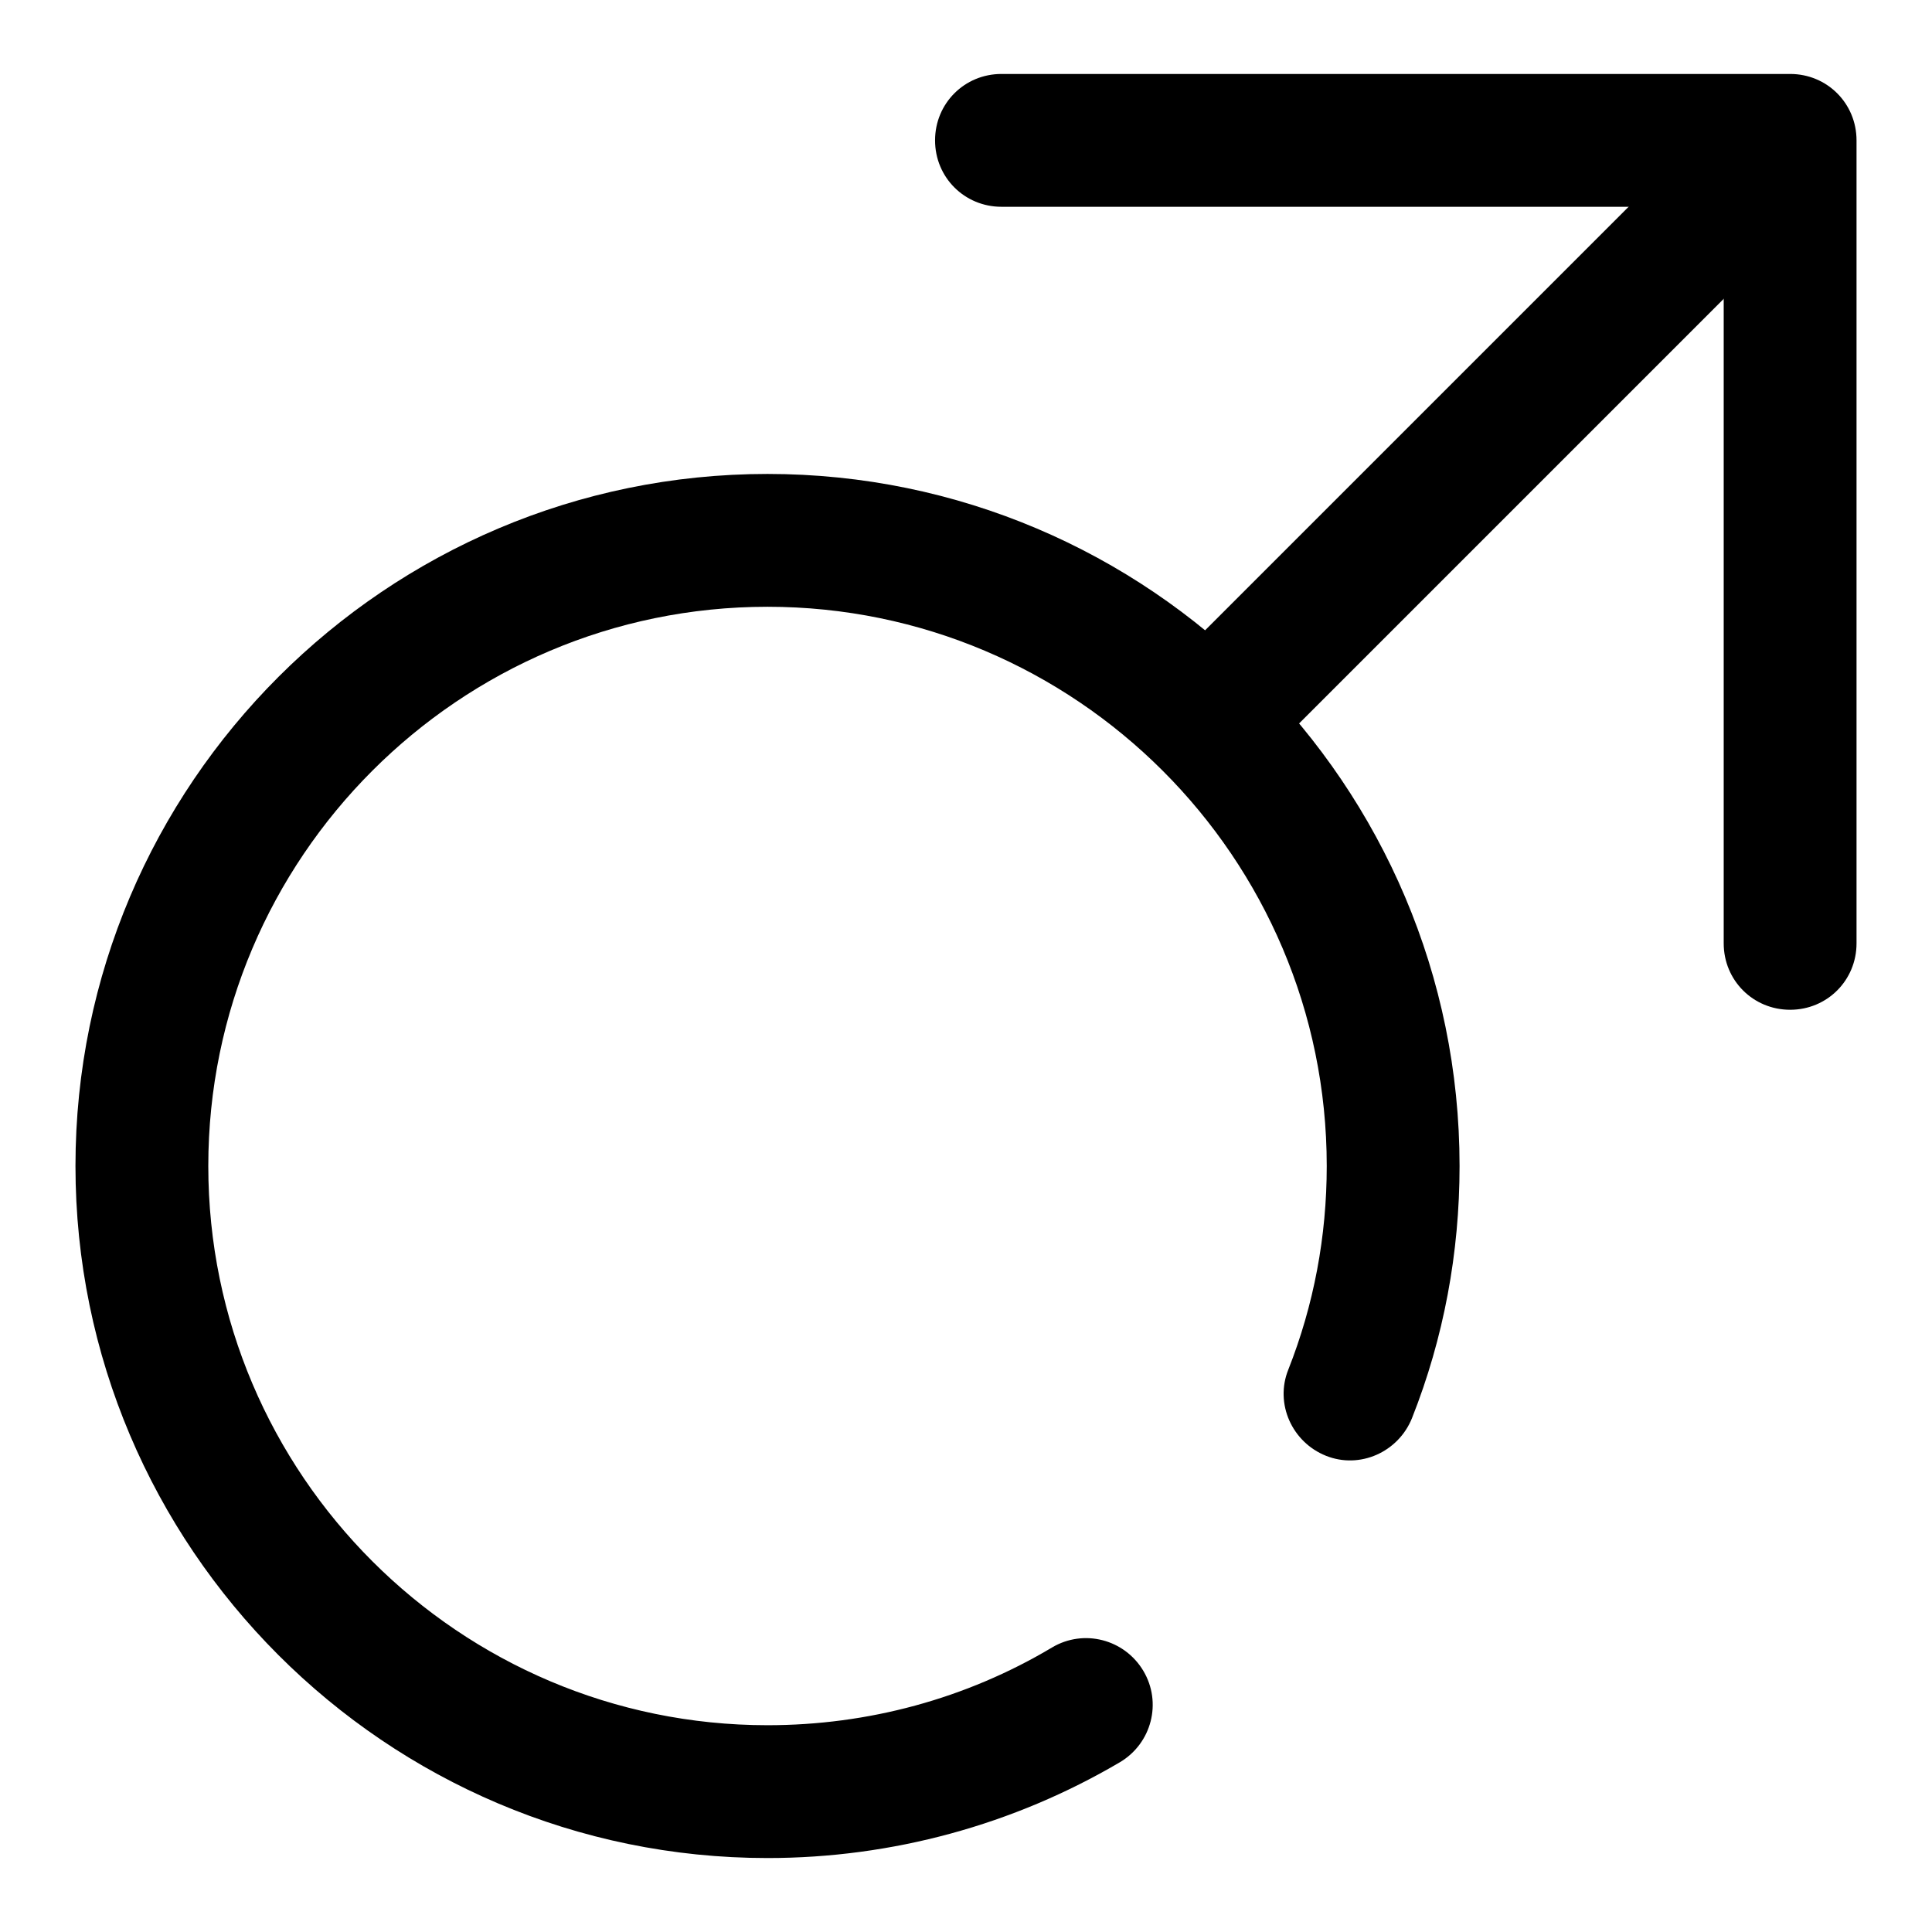
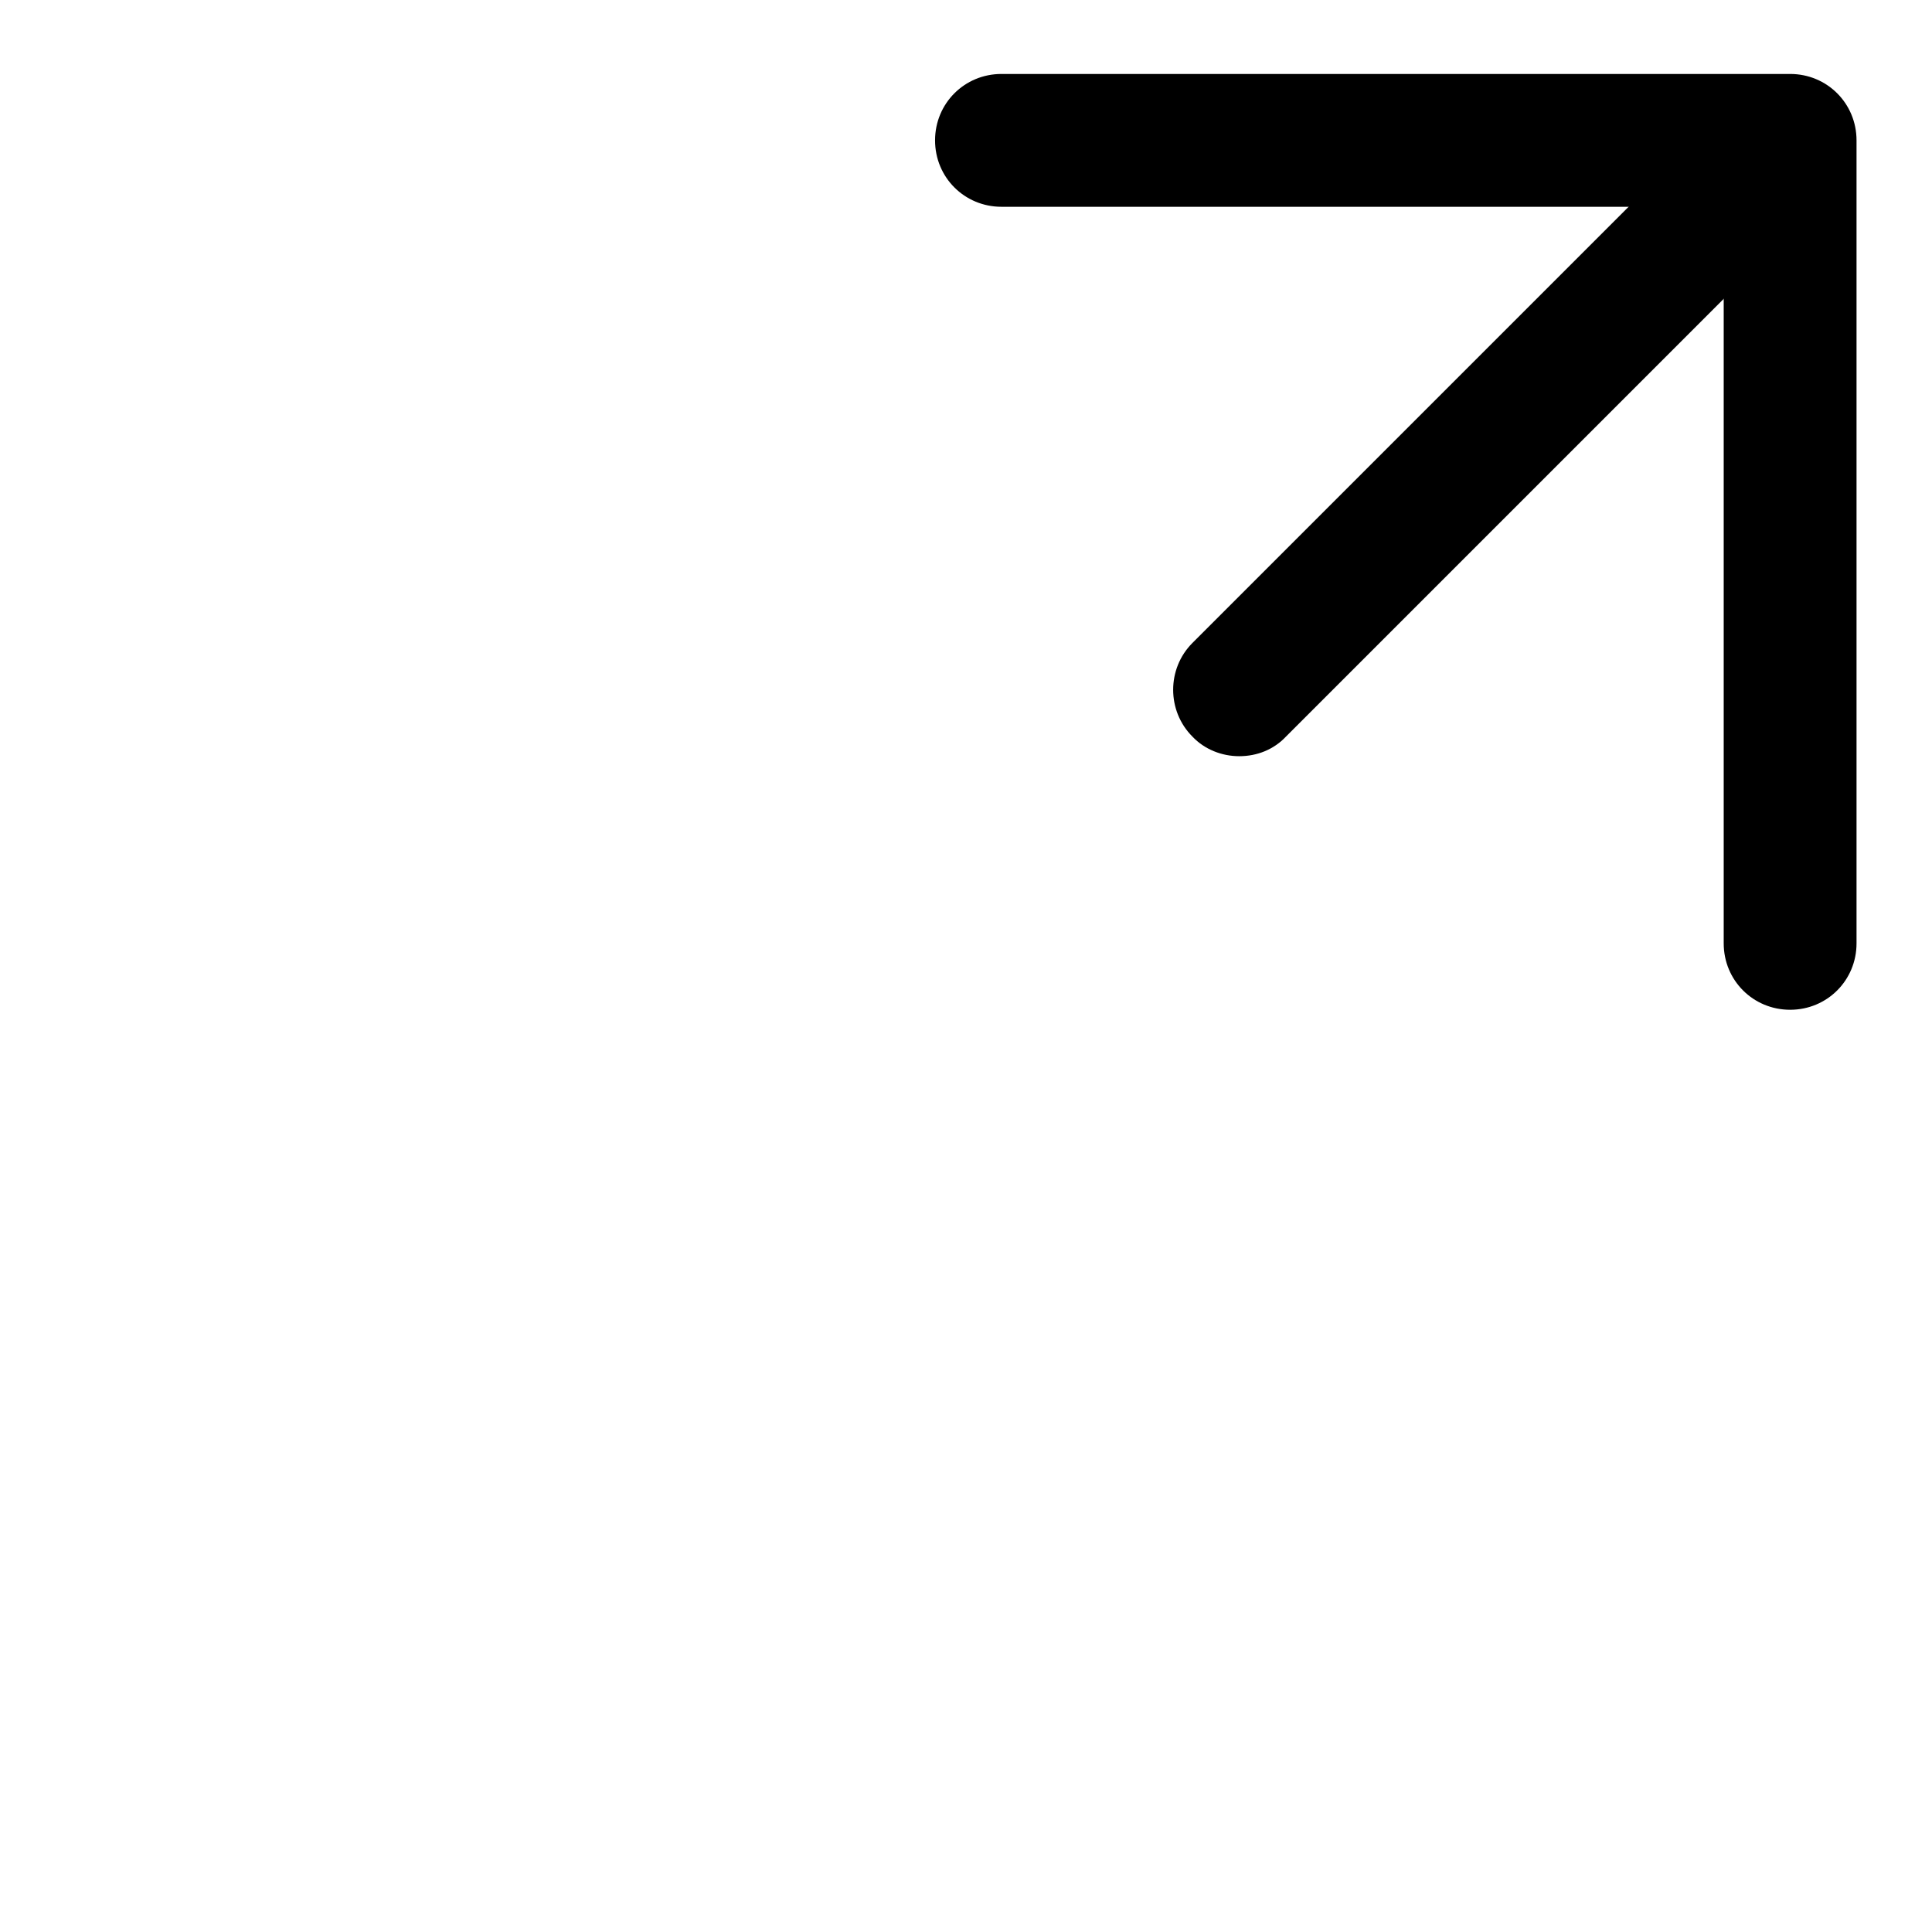
<svg xmlns="http://www.w3.org/2000/svg" version="1.1" x="0px" y="0px" viewBox="0 0 256 256" enable-background="new 0 0 256 256" xml:space="preserve">
  <g>
-     <path fill="#000000" d="M101.7,246.2c-50.6,0-91.7-41.2-91.7-91.7c0-50.6,41.2-91.7,91.7-91.7c50.6,0,91.7,41.2,91.7,91.7 c0,11.5-2.1,22.8-6.3,33.4c-1.8,4.5-6.9,6.8-11.4,5s-6.8-6.9-5-11.4c3.4-8.6,5.1-17.7,5.1-27c0-40.9-33.3-74.1-74.1-74.1 c-40.9,0-74.1,33.3-74.1,74.1c0,40.9,33.3,74.1,74.1,74.1c13.3,0,26.3-3.5,37.7-10.3c4.2-2.5,9.6-1.1,12.1,3.1 c2.5,4.2,1.1,9.6-3.1,12.1C134.3,241.8,118.2,246.2,101.7,246.2L101.7,246.2z" />
    <path fill="#000000" d="M164.2,100.2c-2.3,0-4.6-0.9-6.2-2.6c-3.4-3.4-3.4-9,0-12.4l71.4-71.4c3.4-3.4,9-3.4,12.4,0 c3.4,3.4,3.4,9,0,12.4l-71.4,71.4C168.8,99.3,166.6,100.2,164.2,100.2z" />
    <path fill="#000000" d="M237.2,133.8c-4.9,0-8.8-3.9-8.8-8.8V27.4h-95.7c-4.9,0-8.8-3.9-8.8-8.8c0-4.9,3.9-8.8,8.8-8.8h104.5 c4.9,0,8.8,3.9,8.8,8.8V125C246,129.9,242.1,133.8,237.2,133.8z" />
  </g>
</svg>